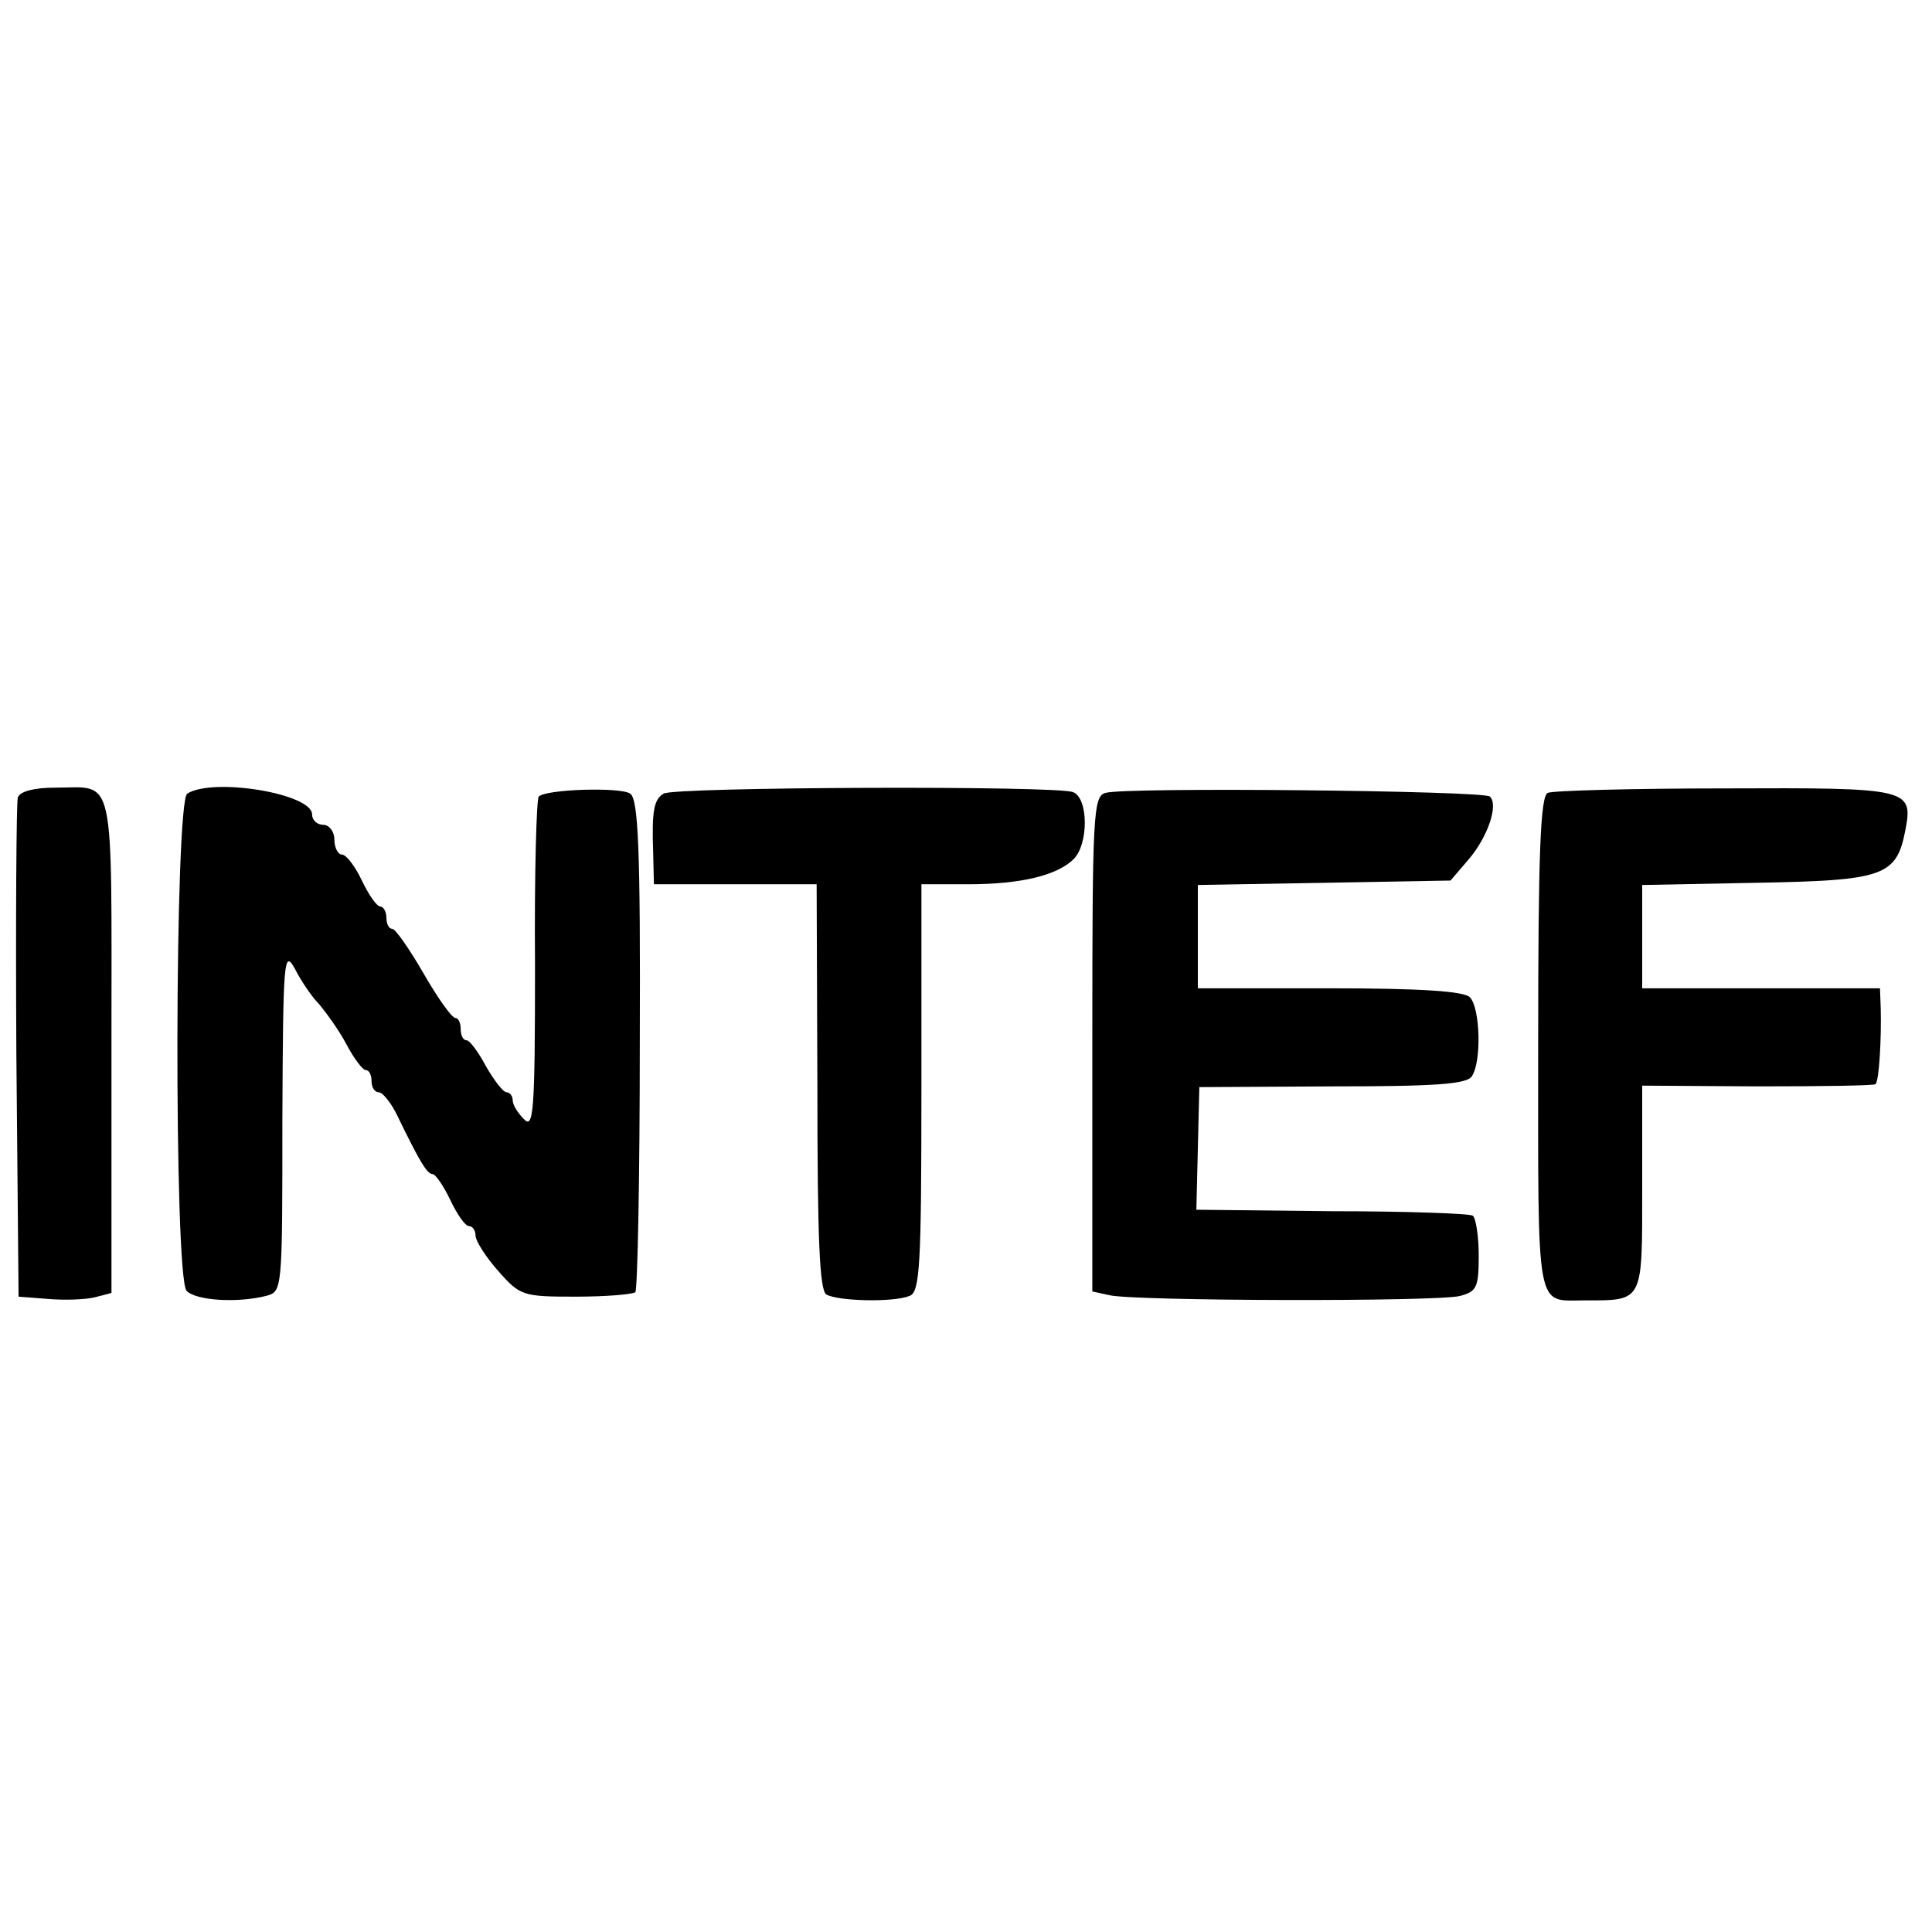
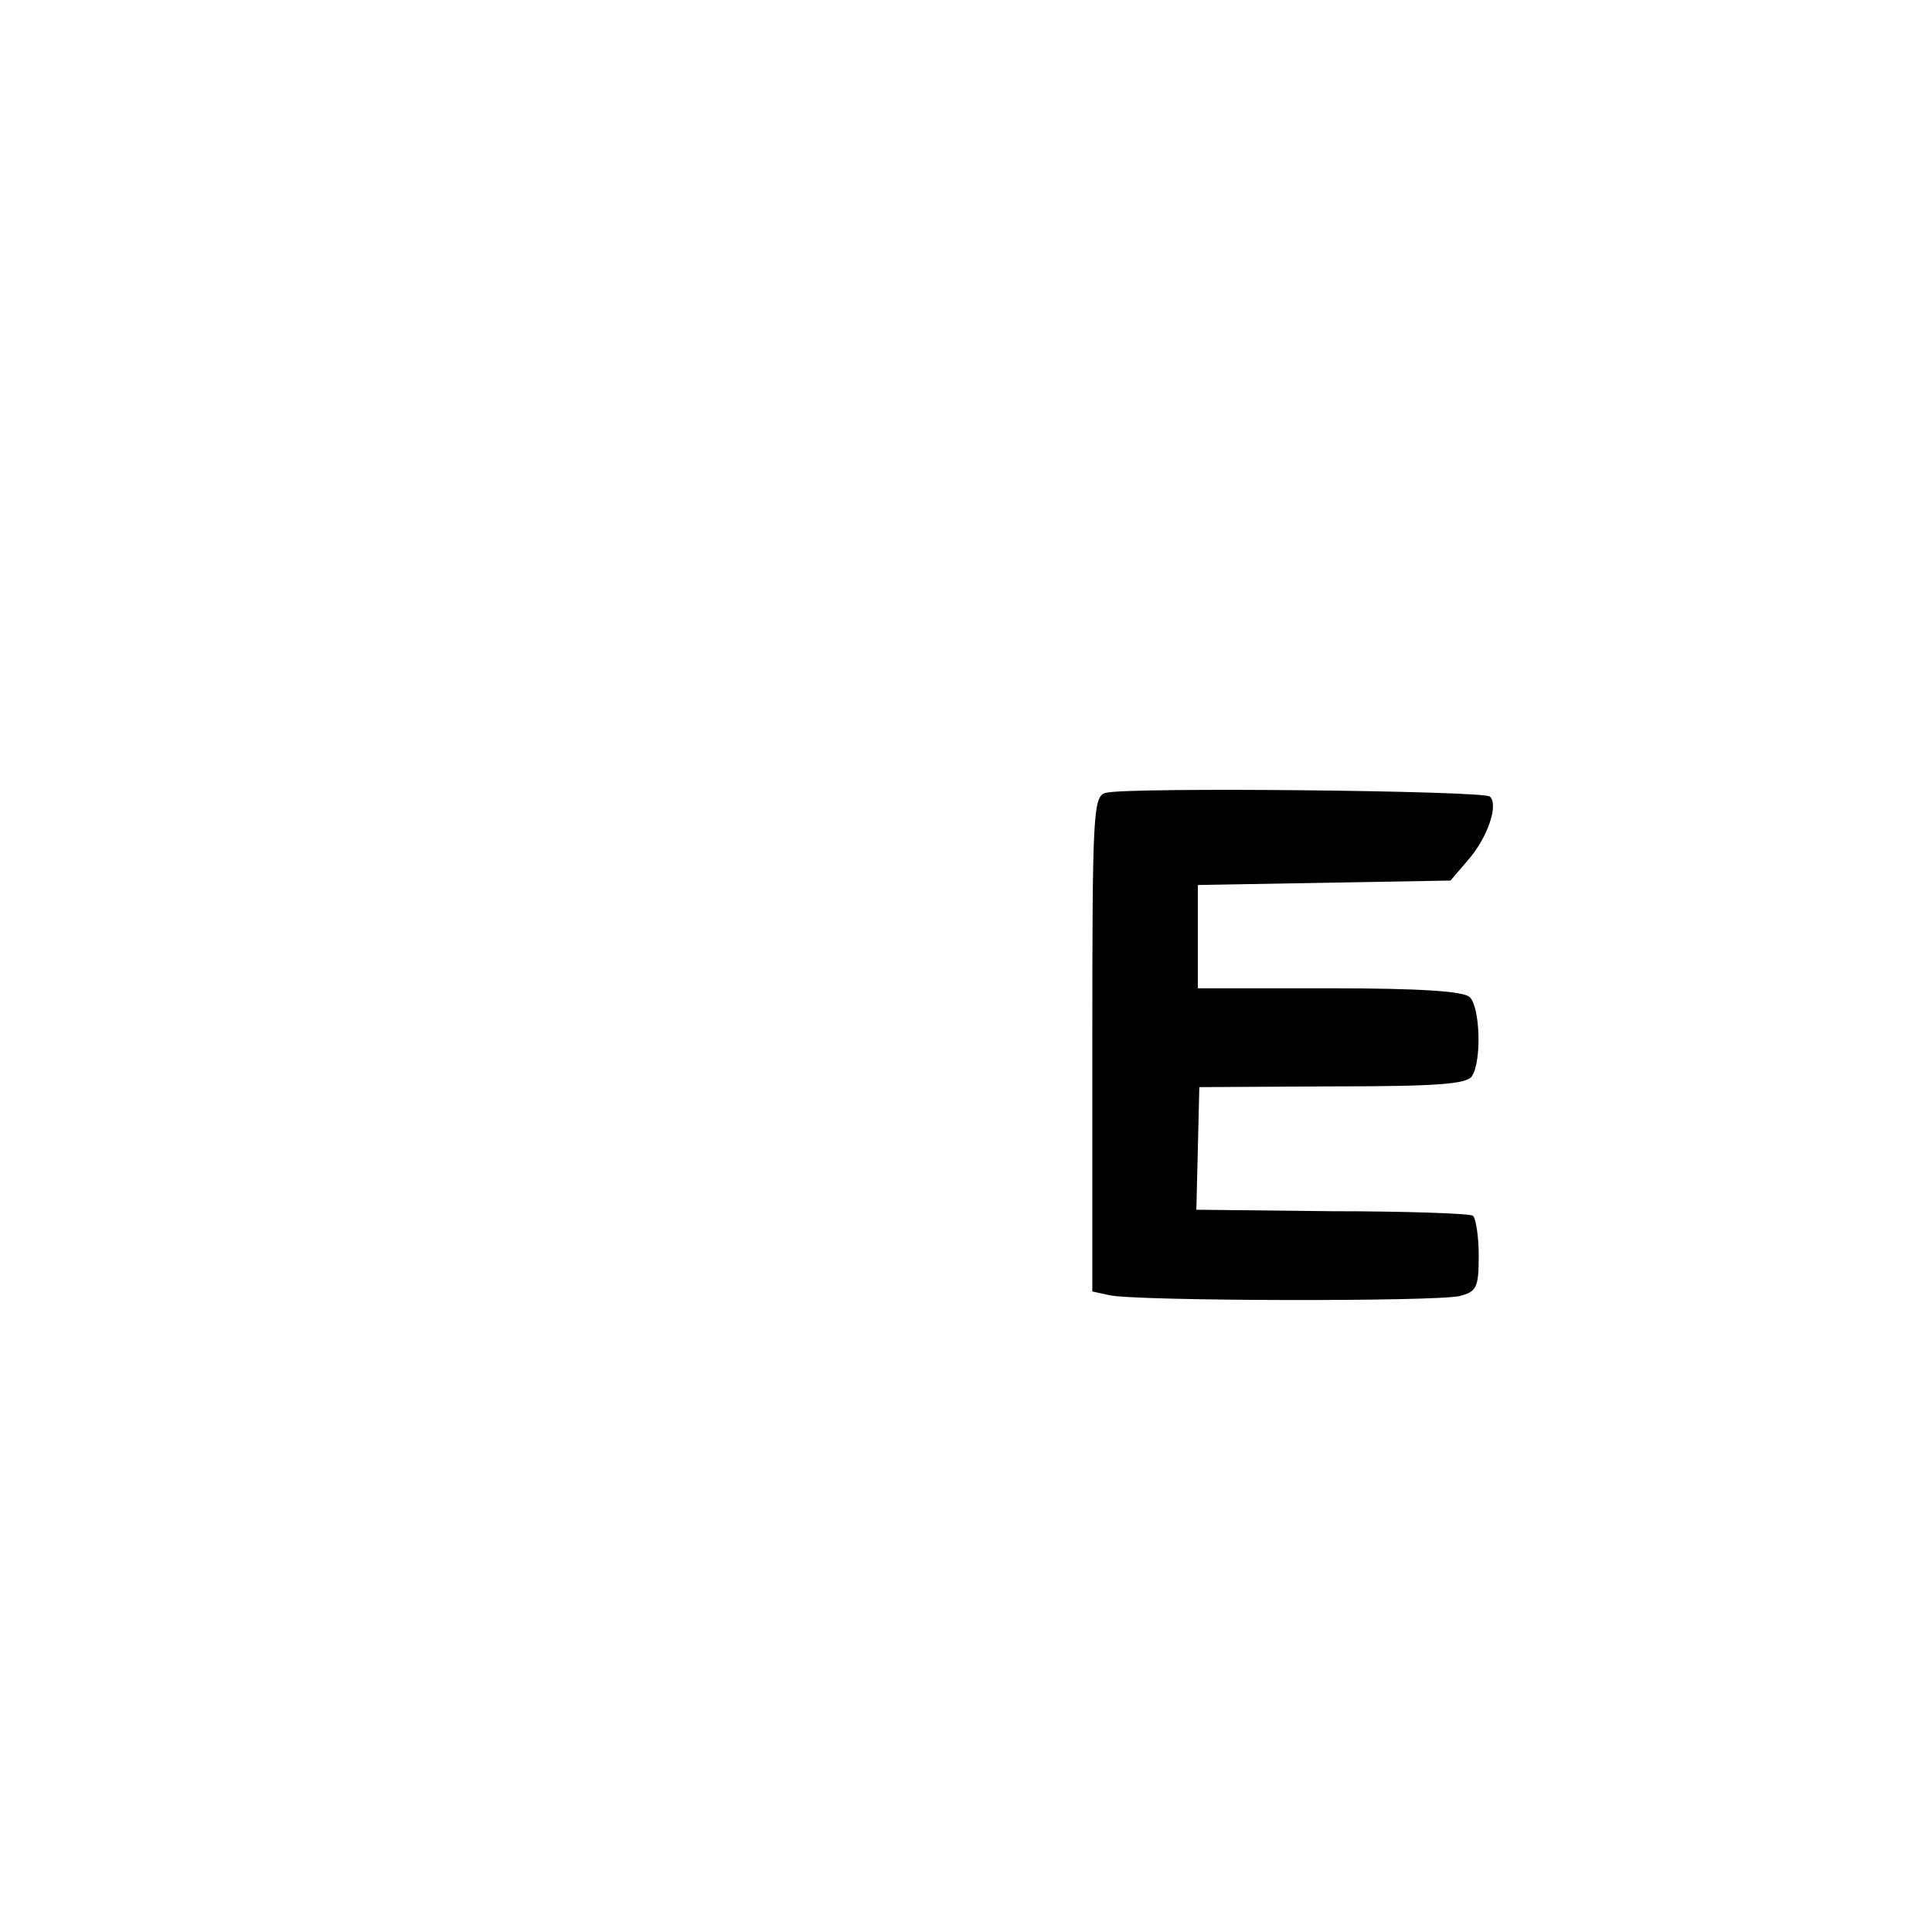
<svg xmlns="http://www.w3.org/2000/svg" version="1.0" width="260pt" height="260pt" viewBox="0 0 260 260" preserveAspectRatio="xMidYMid meet">
  <g transform="translate(0,260) scale(0.1,-0.1)" fill="#000000" stroke="none">
-     <path d="M24 1527 c-2 -7 -3 -162 -2 -343 l3 -329 39 -3 c22 -2 50 -1 63 2 l23 6 0 334 c0 374 6 346 -76 346 -28 0 -47 -5 -50 -13z" />
-     <path d="M252 1532 c-17 -11 -18 -648 -1 -669 12 -13 67 -17 107 -7 22 6 22 6 22 238 1 216 2 229 17 202 8 -16 23 -38 33 -48 9 -11 26 -34 36 -53 10 -19 22 -35 26 -35 5 0 8 -7 8 -15 0 -8 4 -15 10 -15 5 0 17 -15 25 -32 30 -62 40 -78 47 -78 4 0 15 -16 24 -35 9 -19 20 -35 25 -35 5 0 9 -6 9 -13 0 -7 14 -29 31 -48 29 -33 33 -34 104 -34 40 0 76 3 80 6 3 4 6 154 6 334 1 263 -2 330 -13 337 -13 9 -113 6 -123 -4 -3 -3 -6 -105 -5 -228 0 -197 -2 -220 -15 -206 -8 8 -15 19 -15 25 0 6 -4 11 -8 11 -5 0 -17 16 -28 35 -10 19 -22 35 -26 35 -5 0 -8 7 -8 15 0 8 -3 15 -7 15 -5 0 -24 27 -43 60 -19 33 -38 60 -42 60 -5 0 -8 7 -8 15 0 8 -4 15 -8 15 -5 0 -16 16 -25 35 -9 19 -21 35 -27 35 -5 0 -10 9 -10 20 0 11 -7 20 -15 20 -8 0 -15 6 -15 14 0 28 -133 50 -168 28z" />
-     <path d="M893 1532 c-13 -8 -16 -23 -14 -79 l1 -43 110 0 109 0 1 -272 c0 -207 3 -274 12 -280 15 -9 90 -11 112 -2 14 5 16 40 16 280 l0 274 63 0 c71 0 120 12 142 34 20 20 20 82 -1 90 -22 9 -537 7 -551 -2z" />
    <path d="M1488 1533 c-17 -4 -18 -29 -18 -338 l0 -333 23 -5 c32 -8 442 -9 472 -1 22 6 25 11 25 54 0 27 -4 51 -8 54 -5 3 -91 6 -190 6 l-182 2 2 82 2 83 180 1 c139 0 181 3 187 14 13 20 11 92 -3 106 -8 8 -65 12 -189 12 l-177 0 0 69 0 70 170 3 170 3 24 28 c26 30 41 74 29 85 -7 8 -490 13 -517 5z" />
-     <path d="M2083 1533 c-10 -4 -13 -81 -13 -338 0 -367 -4 -345 63 -345 79 0 77 -3 77 150 l0 139 155 -1 c86 0 157 1 159 3 5 5 8 62 7 102 l-1 27 -160 0 -160 0 0 69 0 70 154 3 c171 3 188 9 200 70 11 57 6 58 -243 57 -124 0 -232 -3 -238 -6z" />
  </g>
</svg>